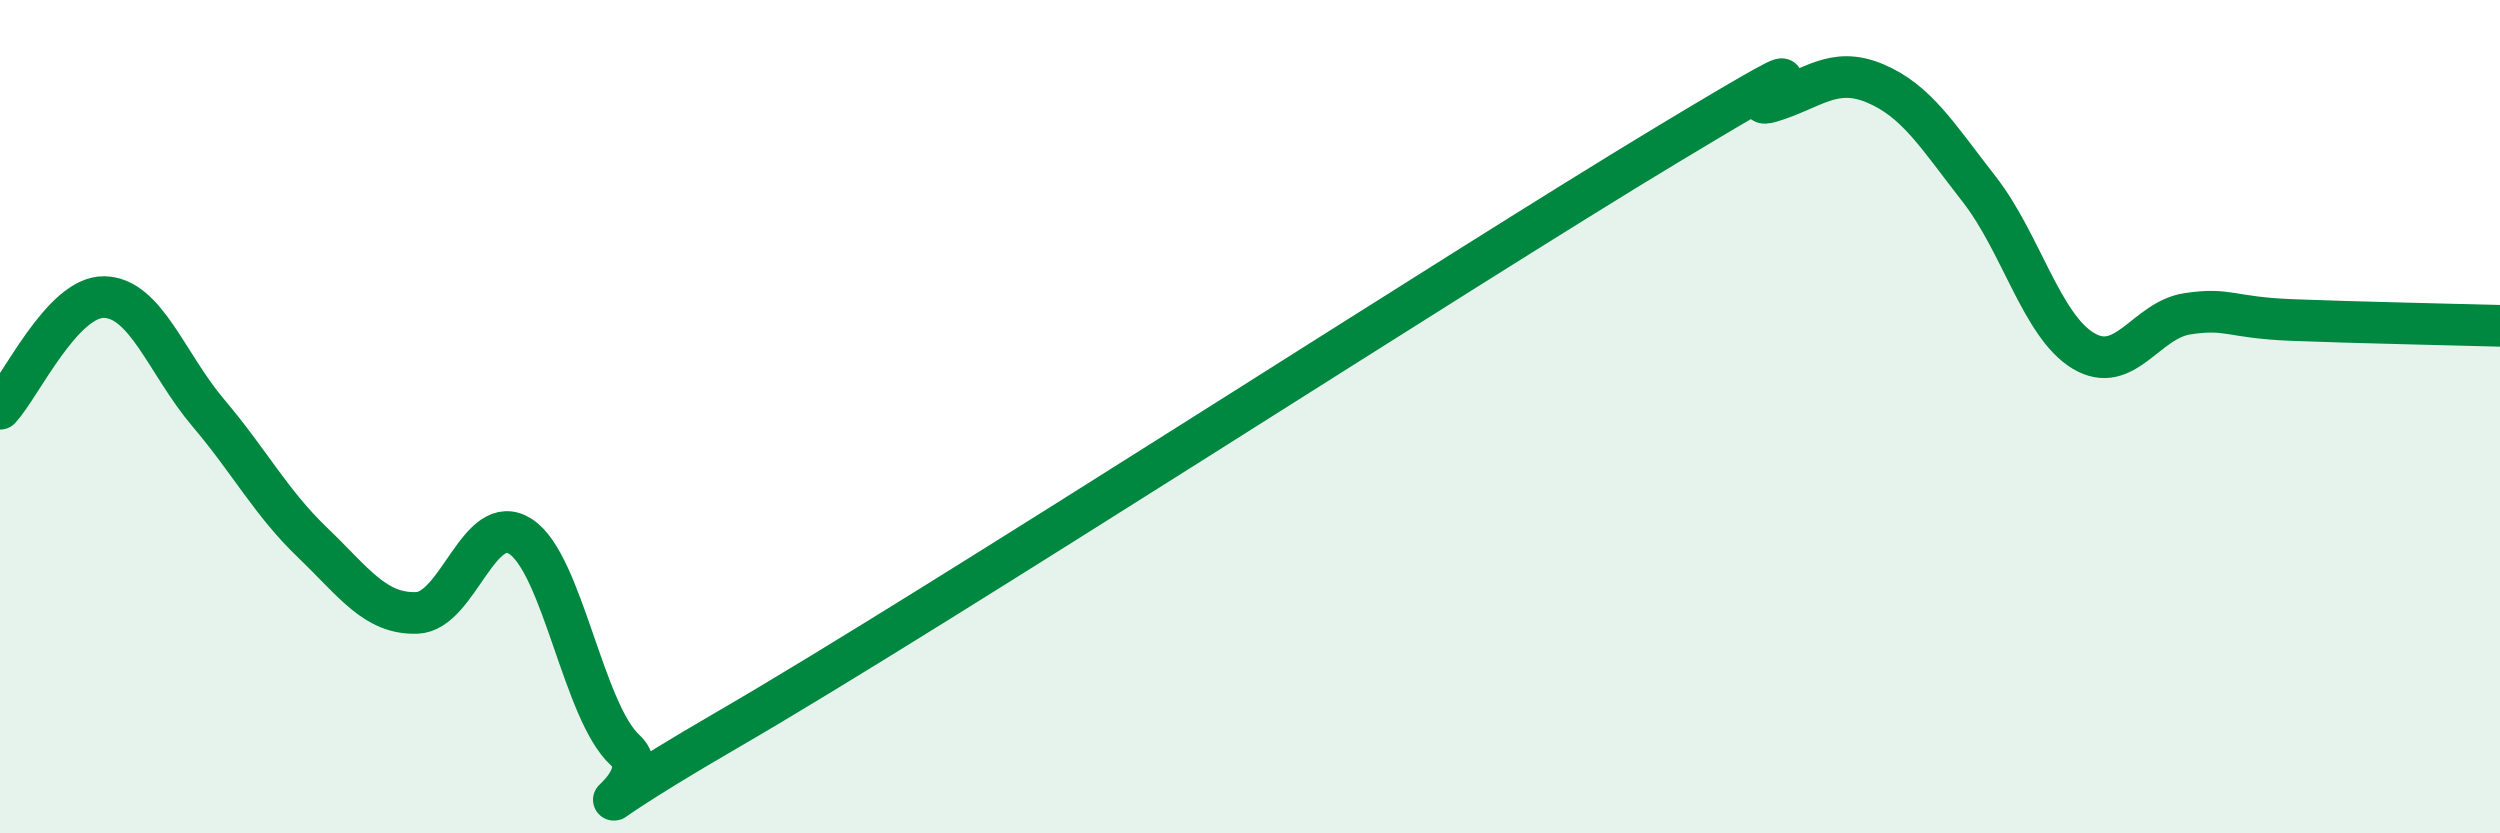
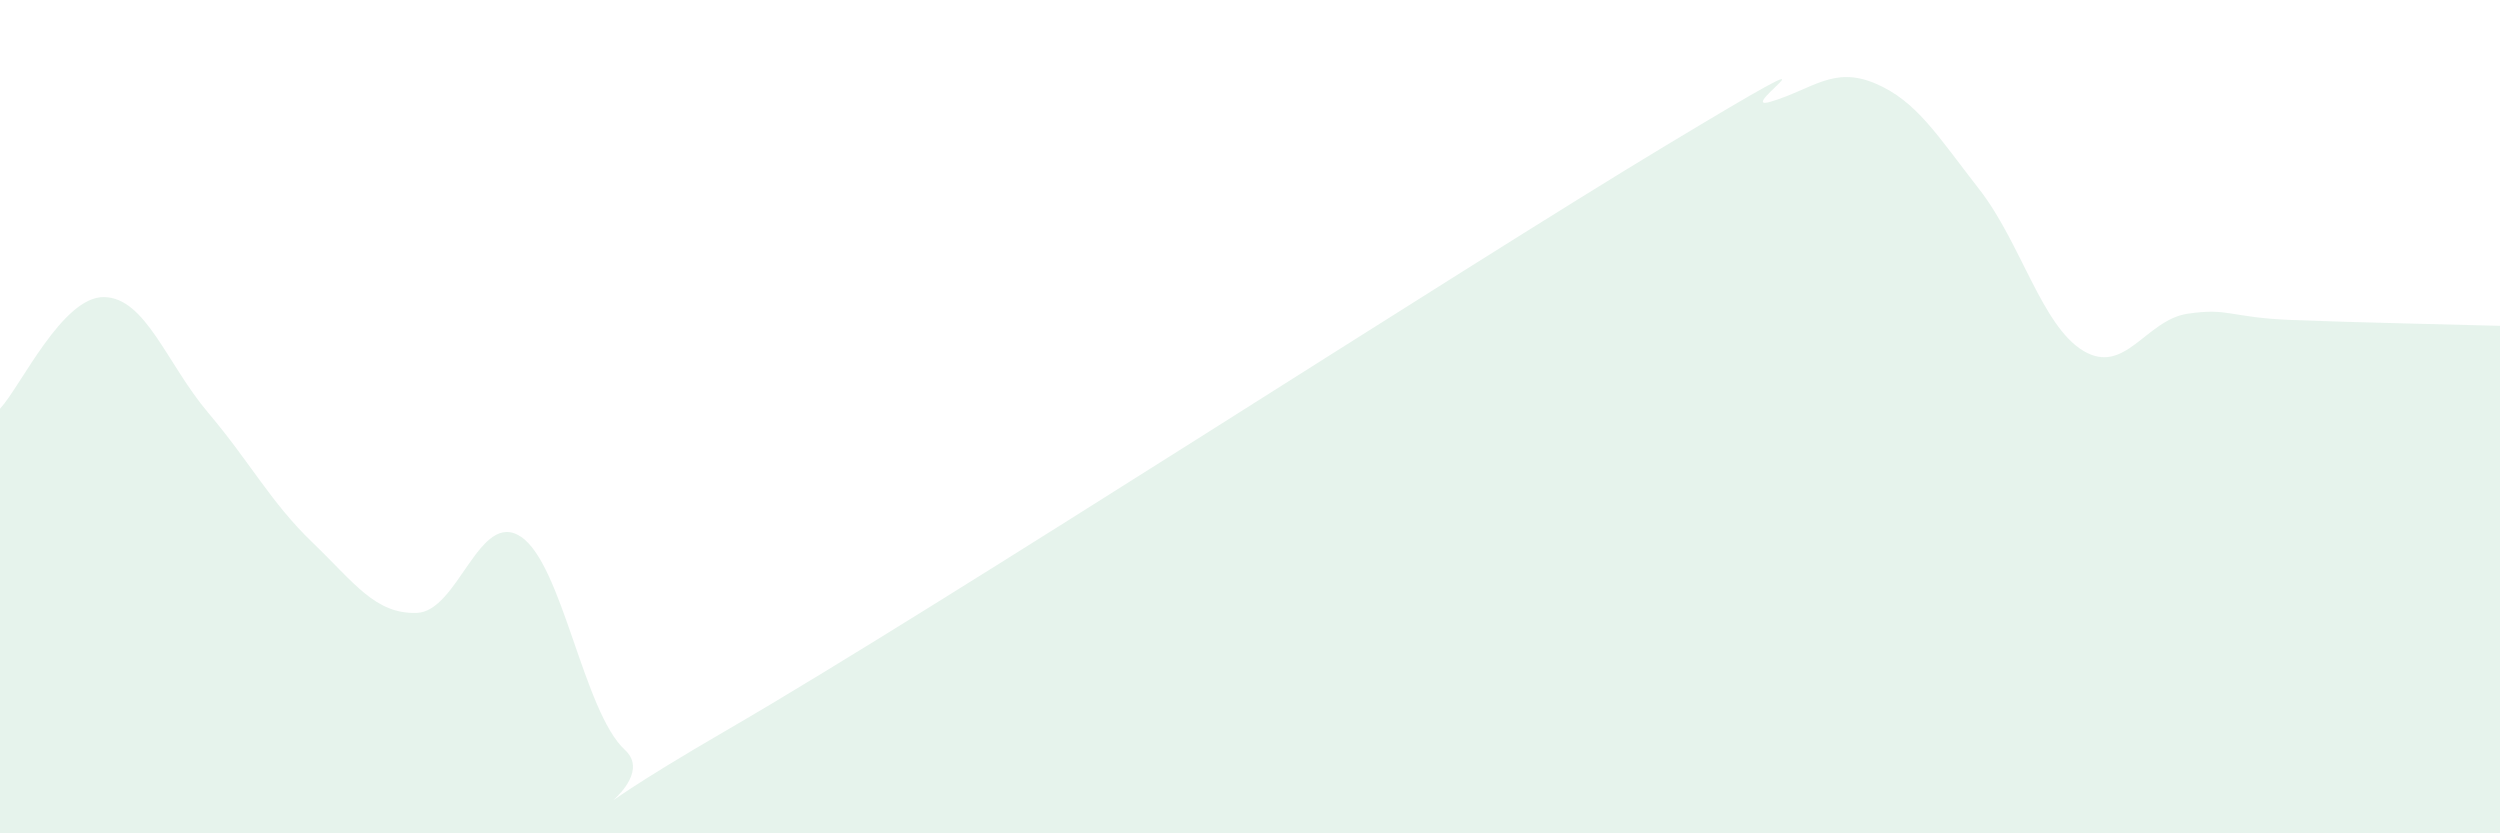
<svg xmlns="http://www.w3.org/2000/svg" width="60" height="20" viewBox="0 0 60 20">
  <path d="M 0,9.81 C 0.5,9.27 1.5,7.11 2.5,7.13 C 3.5,7.15 4,8.73 5,9.91 C 6,11.09 6.5,12.06 7.5,13.02 C 8.5,13.98 9,14.74 10,14.71 C 11,14.68 11.5,12.22 12.5,12.88 C 13.5,13.54 14,17.08 15,18 C 16,18.92 12.5,20.39 17.5,17.49 C 22.5,14.59 35,6.49 40,3.48 C 45,0.47 41.5,2.74 42.5,2.44 C 43.5,2.14 44,1.58 45,2 C 46,2.42 46.5,3.26 47.5,4.54 C 48.5,5.82 49,7.82 50,8.42 C 51,9.02 51.5,7.68 52.5,7.53 C 53.5,7.38 53.5,7.62 55,7.68 C 56.5,7.74 59,7.79 60,7.82L60 20L0 20Z" fill="#008740" opacity="0.1" stroke-linecap="round" stroke-linejoin="round" />
-   <path d="M 0,9.81 C 0.5,9.27 1.5,7.11 2.5,7.13 C 3.5,7.15 4,8.73 5,9.91 C 6,11.09 6.5,12.06 7.5,13.02 C 8.5,13.98 9,14.74 10,14.71 C 11,14.68 11.5,12.22 12.5,12.88 C 13.5,13.54 14,17.08 15,18 C 16,18.92 12.5,20.39 17.5,17.49 C 22.5,14.59 35,6.49 40,3.48 C 45,0.47 41.5,2.74 42.5,2.44 C 43.5,2.14 44,1.58 45,2 C 46,2.42 46.5,3.26 47.5,4.54 C 48.5,5.82 49,7.82 50,8.42 C 51,9.02 51.5,7.68 52.5,7.53 C 53.5,7.38 53.5,7.62 55,7.68 C 56.5,7.74 59,7.79 60,7.82" stroke="#008740" stroke-width="1" fill="none" stroke-linecap="round" stroke-linejoin="round" />
</svg>